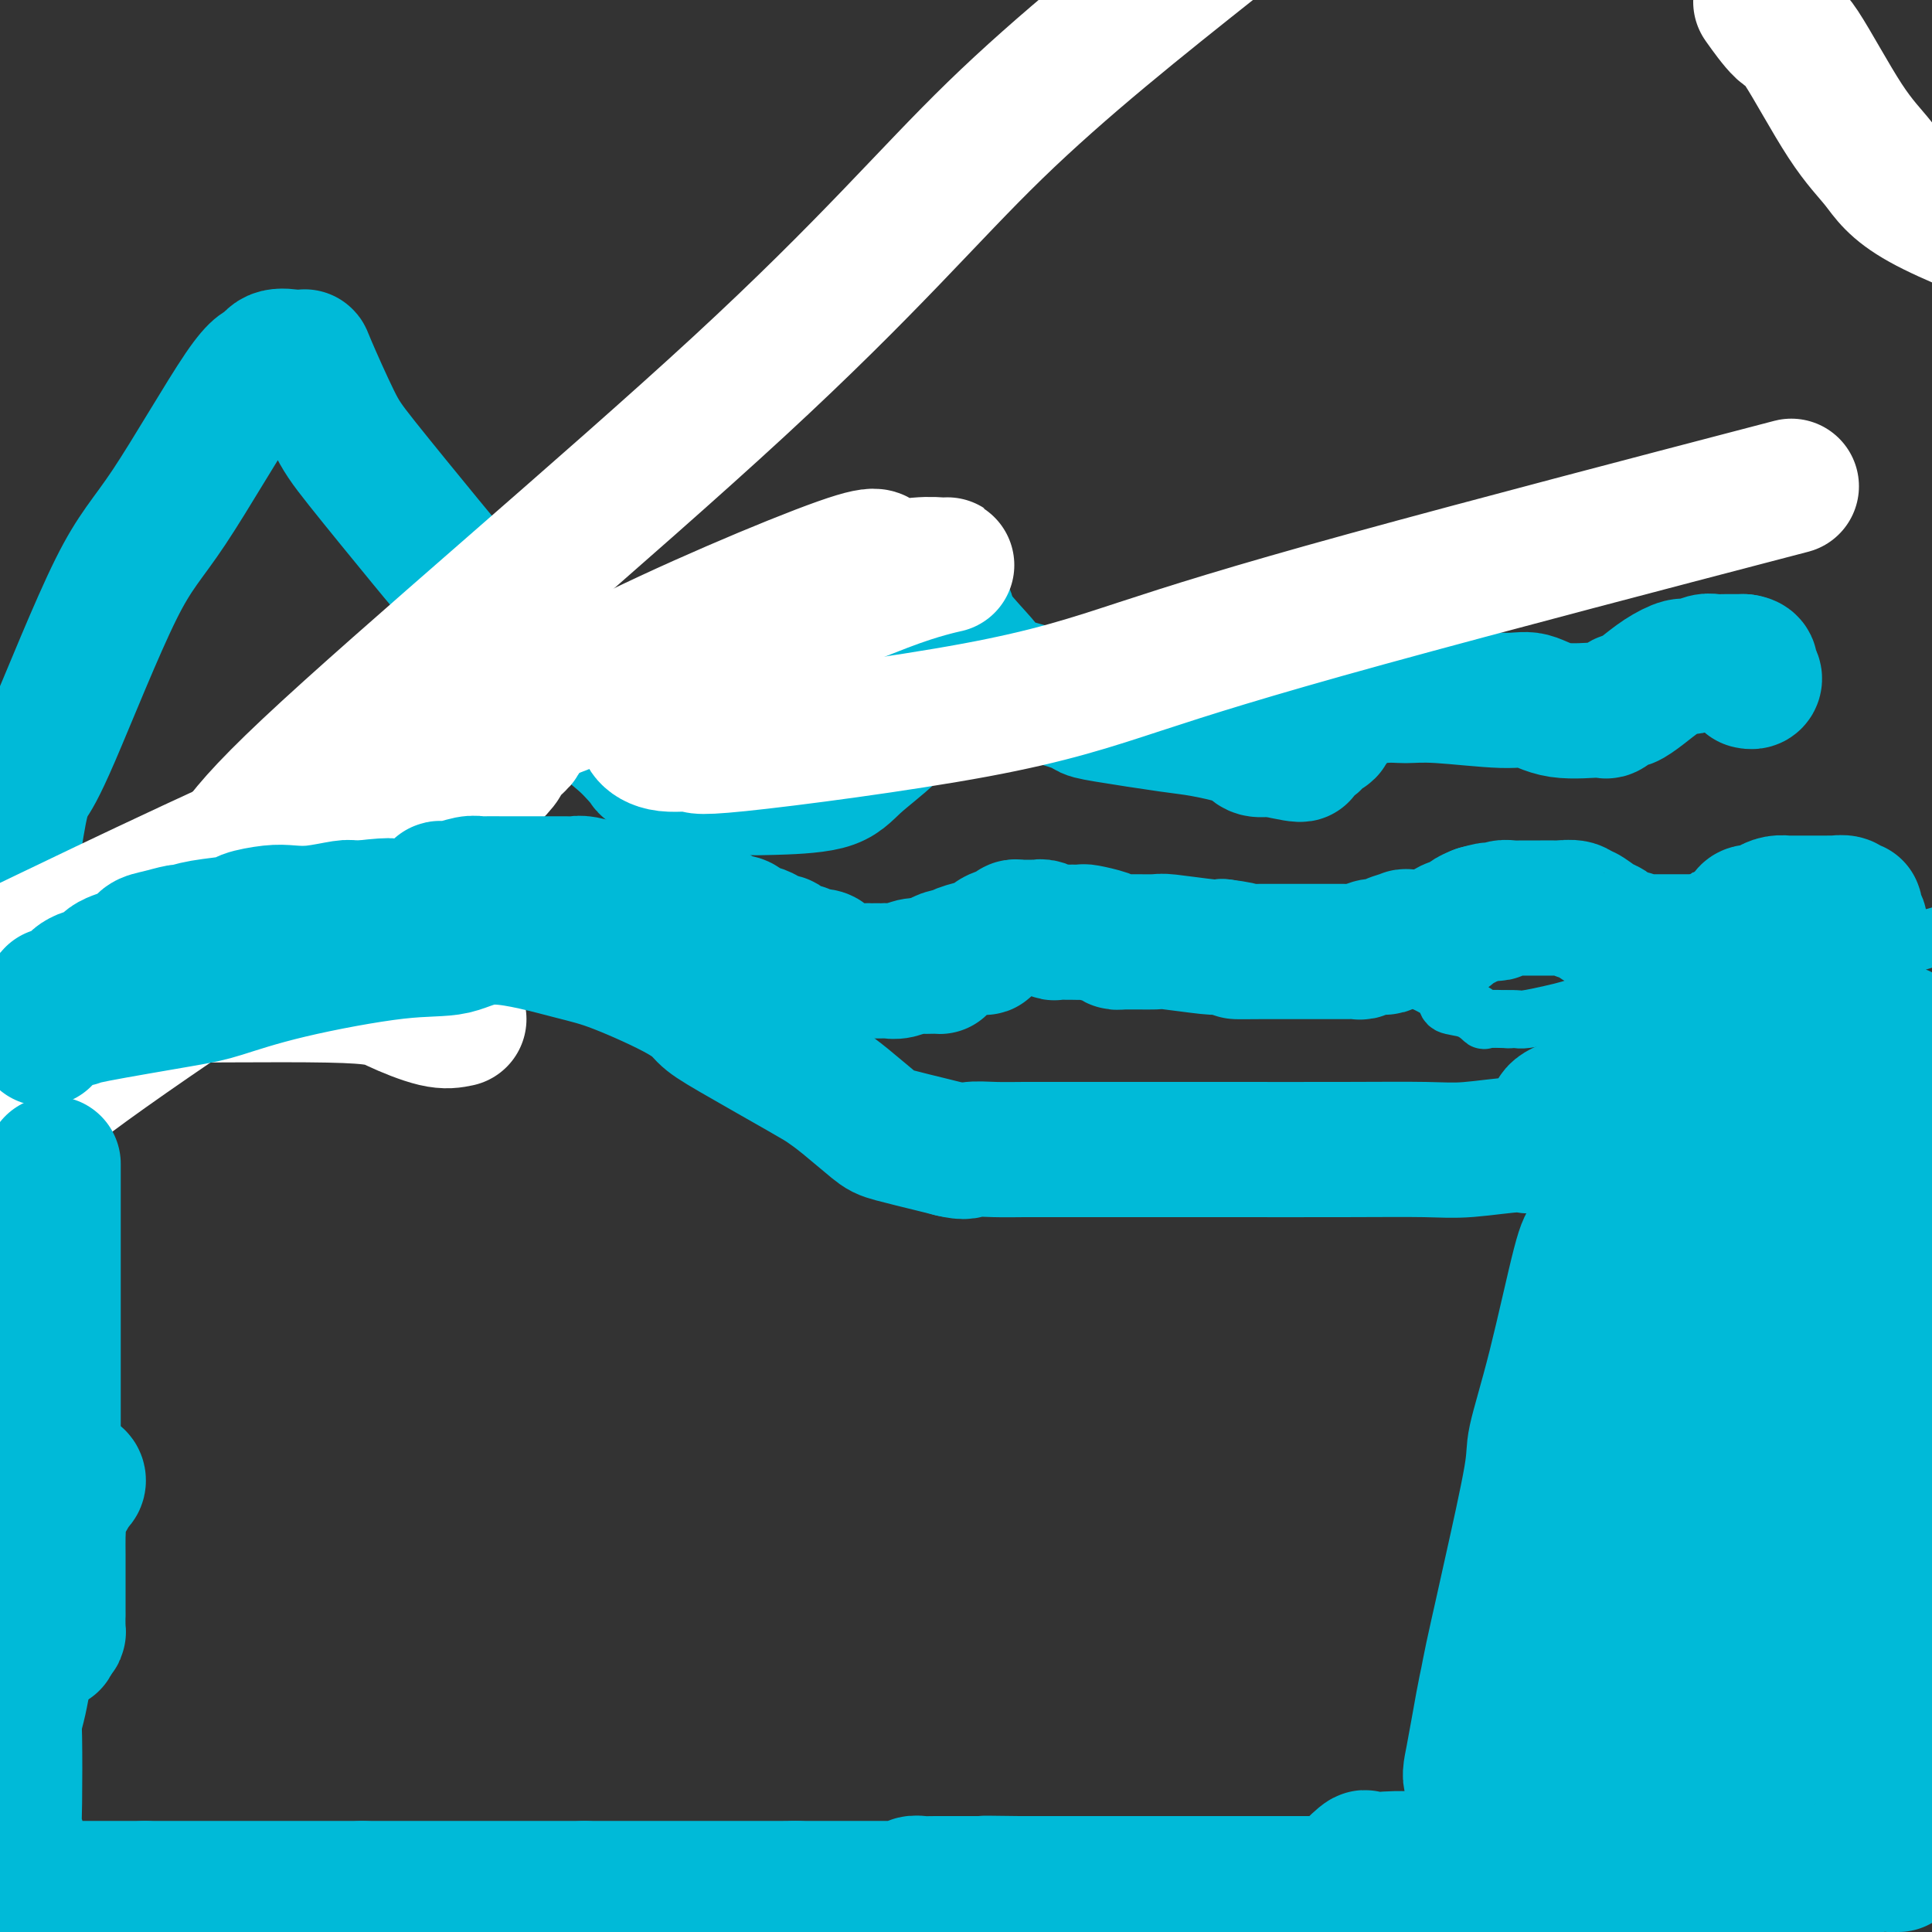
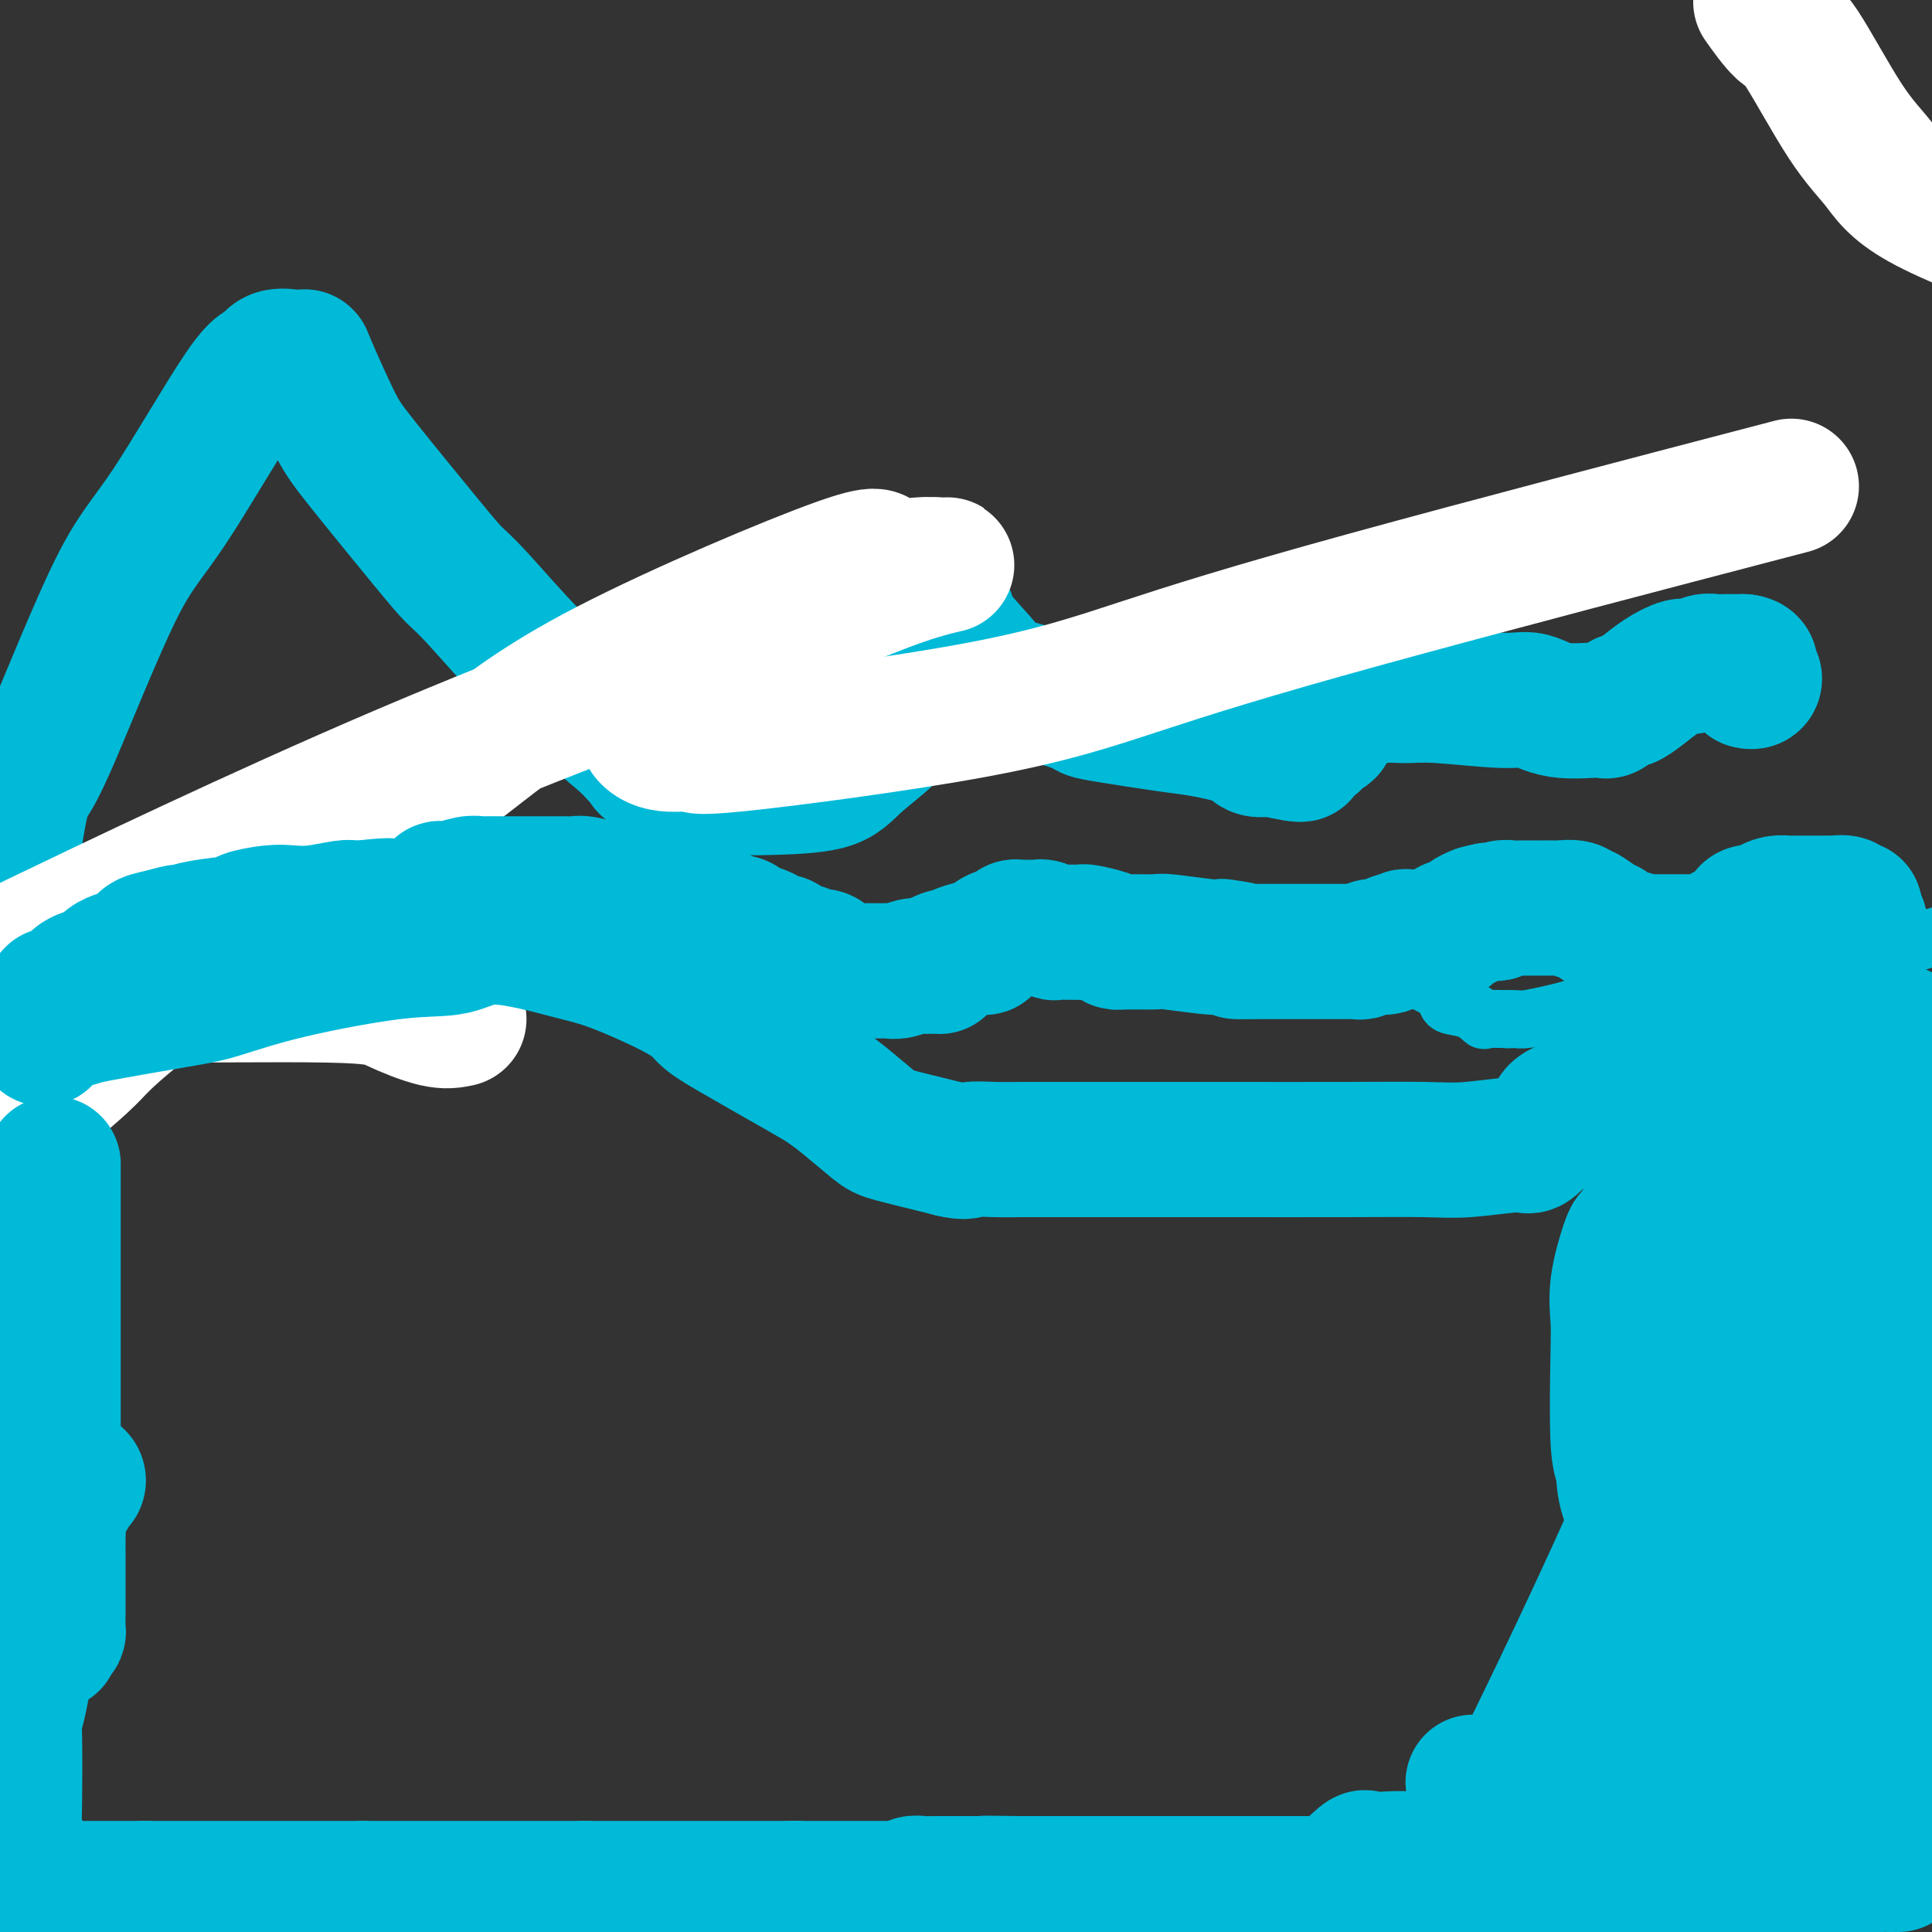
<svg xmlns="http://www.w3.org/2000/svg" viewBox="0 0 400 400" version="1.1">
  <rect x="0" y="0" width="400" height="400" fill="#333333" stroke="none" />
  <g fill="none" stroke="#00BAD8" stroke-width="12" stroke-linecap="round" stroke-linejoin="round">
-     <path d="M0,221c0.311,-0.444 0.622,-0.889 1,-1c0.378,-0.111 0.823,0.111 1,0c0.177,-0.111 0.085,-0.555 0,-1c-0.085,-0.445 -0.165,-0.891 0,-1c0.165,-0.109 0.573,0.117 1,0c0.427,-0.117 0.872,-0.579 1,-1c0.128,-0.421 -0.060,-0.802 0,-1c0.060,-0.198 0.369,-0.213 1,-1c0.631,-0.787 1.586,-2.347 2,-3c0.414,-0.653 0.288,-0.401 1,-1c0.712,-0.599 2.261,-2.049 3,-3c0.739,-0.951 0.668,-1.402 1,-2c0.332,-0.598 1.067,-1.344 2,-2c0.933,-0.656 2.065,-1.222 3,-2c0.935,-0.778 1.672,-1.767 2,-2c0.328,-0.233 0.245,0.292 1,0c0.755,-0.292 2.348,-1.399 3,-2c0.652,-0.601 0.364,-0.697 1,-1c0.636,-0.303 2.196,-0.814 4,-1c1.804,-0.186 3.854,-0.047 5,0c1.146,0.047 1.390,0.002 3,0c1.610,-0.002 4.587,0.038 6,0c1.413,-0.038 1.261,-0.154 2,0c0.739,0.154 2.370,0.577 4,1" />
    <path d="M48,197c4.798,0.425 6.793,0.987 8,1c1.207,0.013 1.627,-0.525 3,0c1.373,0.525 3.701,2.111 5,3c1.299,0.889 1.571,1.079 2,1c0.429,-0.079 1.014,-0.428 3,0c1.986,0.428 5.371,1.631 7,2c1.629,0.369 1.501,-0.098 2,0c0.499,0.098 1.625,0.759 3,1c1.375,0.241 2.998,0.062 5,0c2.002,-0.062 4.384,-0.009 6,0c1.616,0.009 2.465,-0.028 4,0c1.535,0.028 3.757,0.121 5,0c1.243,-0.121 1.507,-0.456 3,-1c1.493,-0.544 4.214,-1.296 6,-2c1.786,-0.704 2.638,-1.359 3,-2c0.362,-0.641 0.233,-1.268 1,-2c0.767,-0.732 2.429,-1.569 3,-2c0.571,-0.431 0.053,-0.455 0,-1c-0.053,-0.545 0.361,-1.610 1,-2c0.639,-0.390 1.502,-0.104 2,0c0.498,0.104 0.631,0.028 1,0c0.369,-0.028 0.975,-0.007 1,0c0.025,0.007 -0.530,0.001 0,0c0.530,-0.001 2.146,0.004 3,0c0.854,-0.004 0.946,-0.015 2,0c1.054,0.015 3.070,0.057 4,0c0.930,-0.057 0.775,-0.211 1,0c0.225,0.211 0.830,0.788 2,1c1.170,0.212 2.906,0.061 4,0c1.094,-0.061 1.547,-0.030 2,0" />
    <path d="M140,194c4.372,0.316 4.304,0.607 5,1c0.696,0.393 2.158,0.890 3,1c0.842,0.110 1.063,-0.167 2,0c0.937,0.167 2.590,0.777 4,1c1.410,0.223 2.576,0.060 3,0c0.424,-0.060 0.108,-0.016 1,0c0.892,0.016 2.994,0.004 4,0c1.006,-0.004 0.915,-0.001 1,0c0.085,0.001 0.345,0.000 1,0c0.655,-0.000 1.704,-0.000 2,0c0.296,0.000 -0.160,0.000 0,0c0.160,-0.000 0.936,-0.000 2,0c1.064,0.000 2.418,0.000 3,0c0.582,-0.000 0.393,-0.000 1,0c0.607,0.000 2.009,0.001 3,0c0.991,-0.001 1.572,-0.004 2,0c0.428,0.004 0.703,0.015 1,0c0.297,-0.015 0.616,-0.056 1,0c0.384,0.056 0.834,0.207 1,0c0.166,-0.207 0.047,-0.774 0,-1c-0.047,-0.226 -0.024,-0.113 0,0" />
    <path d="M180,196c0.354,-0.001 0.708,-0.001 1,0c0.292,0.001 0.524,0.004 1,0c0.476,-0.004 1.198,-0.016 2,0c0.802,0.016 1.686,0.061 4,0c2.314,-0.061 6.059,-0.226 8,0c1.941,0.226 2.079,0.845 3,1c0.921,0.155 2.626,-0.155 5,0c2.374,0.155 5.419,0.774 7,1c1.581,0.226 1.699,0.061 2,0c0.301,-0.061 0.783,-0.016 2,0c1.217,0.016 3.167,0.004 4,0c0.833,-0.004 0.547,-0.001 2,0c1.453,0.001 4.643,0.000 6,0c1.357,-0.000 0.879,0.001 1,0c0.121,-0.001 0.841,-0.004 2,0c1.159,0.004 2.759,0.016 4,0c1.241,-0.016 2.125,-0.061 3,0c0.875,0.061 1.743,0.226 3,0c1.257,-0.226 2.904,-0.844 4,-1c1.096,-0.156 1.641,0.150 2,0c0.359,-0.150 0.531,-0.757 2,-1c1.469,-0.243 4.234,-0.121 7,0" />
    <path d="M255,196c11.965,0.000 4.378,0.000 3,0c-1.378,-0.000 3.451,-0.001 6,0c2.549,0.001 2.816,0.004 3,0c0.184,-0.004 0.286,-0.015 2,0c1.714,0.015 5.041,0.056 7,0c1.959,-0.056 2.552,-0.209 3,0c0.448,0.209 0.753,0.779 1,1c0.247,0.221 0.438,0.092 1,0c0.562,-0.092 1.496,-0.149 2,0c0.504,0.149 0.577,0.502 1,1c0.423,0.498 1.197,1.140 3,2c1.803,0.860 4.634,1.937 7,3c2.366,1.063 4.266,2.113 5,3c0.734,0.887 0.303,1.611 1,2c0.697,0.389 2.524,0.444 4,1c1.476,0.556 2.602,1.613 3,2c0.398,0.387 0.069,0.104 1,0c0.931,-0.104 3.123,-0.030 4,0c0.877,0.030 0.438,0.015 0,0" />
    <path d="M312,211c0.337,0.006 0.674,0.013 1,0c0.326,-0.013 0.643,-0.045 1,0c0.357,0.045 0.756,0.167 2,0c1.244,-0.167 3.335,-0.623 5,-1c1.665,-0.377 2.905,-0.673 4,-1c1.095,-0.327 2.043,-0.683 5,-1c2.957,-0.317 7.921,-0.596 11,-1c3.079,-0.404 4.272,-0.934 5,-1c0.728,-0.066 0.993,0.333 3,0c2.007,-0.333 5.758,-1.398 8,-2c2.242,-0.602 2.975,-0.743 5,-1c2.025,-0.257 5.342,-0.632 7,-1c1.658,-0.368 1.656,-0.729 2,-1c0.344,-0.271 1.033,-0.450 3,-1c1.967,-0.550 5.213,-1.470 7,-2c1.787,-0.530 2.117,-0.670 3,-1c0.883,-0.330 2.319,-0.851 4,-1c1.681,-0.149 3.606,0.075 5,0c1.394,-0.075 2.255,-0.450 4,-1c1.745,-0.550 4.372,-1.275 7,-2" />
  </g>
  <g fill="none" stroke="#00BAD8" stroke-width="28" stroke-linecap="round" stroke-linejoin="round">
    <path d="M393,386c-0.332,-0.006 -0.665,-0.013 -1,0c-0.335,0.013 -0.673,0.044 -1,0c-0.327,-0.044 -0.642,-0.163 -2,0c-1.358,0.163 -3.759,0.607 -5,1c-1.241,0.393 -1.321,0.734 -2,1c-0.679,0.266 -1.957,0.457 -6,1c-4.043,0.543 -10.850,1.438 -14,2c-3.150,0.562 -2.644,0.792 -3,1c-0.356,0.208 -1.574,0.395 -4,1c-2.426,0.605 -6.059,1.627 -8,2c-1.941,0.373 -2.191,0.097 -3,0c-0.809,-0.097 -2.177,-0.015 -3,0c-0.823,0.015 -1.101,-0.037 -1,0c0.101,0.037 0.581,0.162 0,0c-0.581,-0.162 -2.223,-0.610 -3,-1c-0.777,-0.390 -0.688,-0.721 -1,-1c-0.312,-0.279 -1.024,-0.504 -3,-1c-1.976,-0.496 -5.217,-1.261 -7,-2c-1.783,-0.739 -2.110,-1.451 -3,-2c-0.890,-0.549 -2.345,-0.935 -4,-1c-1.655,-0.065 -3.510,0.193 -5,0c-1.490,-0.193 -2.616,-0.835 -4,-1c-1.384,-0.165 -3.026,0.148 -5,0c-1.974,-0.148 -4.278,-0.757 -6,-1c-1.722,-0.243 -2.861,-0.122 -4,0" />
    <path d="M295,385c-5.569,-0.325 -7.492,-0.136 -9,0c-1.508,0.136 -2.600,0.219 -3,0c-0.400,-0.219 -0.107,-0.739 -1,0c-0.893,0.739 -2.971,2.737 -4,4c-1.029,1.263 -1.008,1.789 -1,2c0.008,0.211 0.004,0.105 0,0" />
    <path d="M1,194c0.017,-1.190 0.034,-2.380 0,-4c-0.034,-1.620 -0.121,-3.670 0,-5c0.121,-1.330 0.448,-1.939 1,-5c0.552,-3.061 1.327,-8.572 2,-12c0.673,-3.428 1.244,-4.773 2,-6c0.756,-1.227 1.698,-2.337 5,-10c3.302,-7.663 8.966,-21.879 13,-30c4.034,-8.121 6.439,-10.148 11,-17c4.561,-6.852 11.279,-18.529 15,-24c3.721,-5.471 4.447,-4.736 5,-5c0.553,-0.264 0.935,-1.527 2,-2c1.065,-0.473 2.814,-0.157 4,0c1.186,0.157 1.808,0.155 2,0c0.192,-0.155 -0.045,-0.463 1,2c1.045,2.463 3.371,7.698 5,11c1.629,3.302 2.559,4.673 6,9c3.441,4.327 9.393,11.612 13,16c3.607,4.388 4.870,5.879 6,7c1.130,1.121 2.126,1.872 5,5c2.874,3.128 7.626,8.632 11,12c3.374,3.368 5.370,4.599 7,6c1.630,1.401 2.894,2.972 5,5c2.106,2.028 5.053,4.514 8,7" />
    <path d="M130,154c6.762,7.100 2.668,3.850 4,4c1.332,0.150 8.089,3.699 12,5c3.911,1.301 4.976,0.353 6,0c1.024,-0.353 2.007,-0.110 3,0c0.993,0.110 1.996,0.086 5,0c3.004,-0.086 8.010,-0.235 11,-1c2.990,-0.765 3.964,-2.146 6,-4c2.036,-1.854 5.132,-4.182 7,-6c1.868,-1.818 2.506,-3.125 3,-4c0.494,-0.875 0.843,-1.319 1,-3c0.157,-1.681 0.123,-4.601 0,-6c-0.123,-1.399 -0.335,-1.279 0,-3c0.335,-1.721 1.219,-5.285 2,-7c0.781,-1.715 1.461,-1.582 2,-2c0.539,-0.418 0.937,-1.388 1,-2c0.063,-0.612 -0.208,-0.866 0,-1c0.208,-0.134 0.895,-0.149 1,0c0.105,0.149 -0.373,0.463 0,1c0.373,0.537 1.597,1.297 2,2c0.403,0.703 -0.016,1.350 1,3c1.016,1.650 3.466,4.302 5,6c1.534,1.698 2.152,2.443 2,3c-0.152,0.557 -1.072,0.927 2,2c3.072,1.073 10.137,2.850 14,4c3.863,1.150 4.523,1.673 5,2c0.477,0.327 0.770,0.459 4,1c3.230,0.541 9.396,1.490 13,2c3.604,0.510 4.646,0.580 7,1c2.354,0.420 6.018,1.190 8,2c1.982,0.810 2.280,1.660 3,2c0.720,0.340 1.860,0.170 3,0" />
    <path d="M263,155c9.783,2.214 5.739,0.749 5,0c-0.739,-0.749 1.826,-0.783 3,-1c1.174,-0.217 0.956,-0.617 1,-1c0.044,-0.383 0.351,-0.748 1,-1c0.649,-0.252 1.642,-0.392 2,-1c0.358,-0.608 0.081,-1.683 0,-2c-0.081,-0.317 0.035,0.125 0,0c-0.035,-0.125 -0.219,-0.818 0,-1c0.219,-0.182 0.842,0.147 1,0c0.158,-0.147 -0.150,-0.770 0,-1c0.150,-0.230 0.757,-0.066 1,0c0.243,0.066 0.121,0.033 0,0" />
    <path d="M277,147c-0.026,-0.301 -0.052,-0.602 0,-1c0.052,-0.398 0.182,-0.892 0,-1c-0.182,-0.108 -0.678,0.172 1,0c1.678,-0.172 5.529,-0.794 8,-1c2.471,-0.206 3.563,0.005 5,0c1.437,-0.005 3.219,-0.226 7,0c3.781,0.226 9.560,0.900 13,1c3.440,0.100 4.540,-0.373 6,0c1.460,0.373 3.279,1.594 6,2c2.721,0.406 6.345,-0.001 8,0c1.655,0.001 1.341,0.412 2,0c0.659,-0.412 2.292,-1.645 3,-2c0.708,-0.355 0.492,0.169 1,0c0.508,-0.169 1.739,-1.030 3,-2c1.261,-0.970 2.550,-2.050 4,-3c1.450,-0.950 3.061,-1.771 4,-2c0.939,-0.229 1.206,0.135 2,0c0.794,-0.135 2.116,-0.768 3,-1c0.884,-0.232 1.330,-0.062 2,0c0.670,0.062 1.565,0.017 2,0c0.435,-0.017 0.410,-0.005 1,0c0.590,0.005 1.795,0.002 3,0" />
    <path d="M361,137c2.181,0.254 1.134,1.388 1,2c-0.134,0.612 0.644,0.700 1,1c0.356,0.300 0.288,0.812 0,1c-0.288,0.188 -0.797,0.054 -1,0c-0.203,-0.054 -0.102,-0.027 0,0" />
  </g>
  <g fill="none" stroke="#FFFFFF" stroke-width="28" stroke-linecap="round" stroke-linejoin="round">
    <path d="M95,211c-1.321,0.277 -2.641,0.555 -5,0c-2.359,-0.555 -5.756,-1.941 -8,-3c-2.244,-1.059 -3.333,-1.789 -14,-2c-10.667,-0.211 -30.910,0.097 -42,0c-11.090,-0.097 -13.026,-0.599 -20,0c-6.974,0.599 -18.987,2.300 -31,4" />
    <path d="M9,194c-6.329,3.046 -12.658,6.092 0,0c12.658,-6.092 44.303,-21.321 74,-34c29.697,-12.679 57.445,-22.809 74,-29c16.555,-6.191 21.918,-8.445 26,-10c4.082,-1.555 6.882,-2.412 9,-3c2.118,-0.588 3.554,-0.907 4,-1c0.446,-0.093 -0.096,0.039 -1,0c-0.904,-0.039 -2.169,-0.248 -5,0c-2.831,0.248 -7.228,0.953 -8,0c-0.772,-0.953 2.079,-3.562 -8,0c-10.079,3.562 -33.090,13.297 -48,21c-14.910,7.703 -21.720,13.374 -29,19c-7.280,5.626 -15.031,11.208 -28,21c-12.969,9.792 -31.155,23.795 -40,31c-8.845,7.205 -8.350,7.612 -12,11c-3.650,3.388 -11.444,9.758 -15,13c-3.556,3.242 -2.873,3.355 -3,4c-0.127,0.645 -1.063,1.823 -2,3" />
-     <path d="M-1,241c-0.191,0.230 -0.382,0.461 0,0c0.382,-0.461 1.338,-1.612 2,-3c0.662,-1.388 1.032,-3.012 3,-5c1.968,-1.988 5.535,-4.341 6,-5c0.465,-0.659 -2.173,0.376 5,-5c7.173,-5.376 24.157,-17.164 35,-24c10.843,-6.836 15.546,-8.721 24,-15c8.454,-6.279 20.660,-16.951 26,-22c5.340,-5.049 3.814,-4.473 4,-5c0.186,-0.527 2.082,-2.157 3,-3c0.918,-0.843 0.857,-0.901 0,-1c-0.857,-0.099 -2.510,-0.241 -4,0c-1.490,0.241 -2.818,0.863 -7,2c-4.182,1.137 -11.217,2.788 -14,4c-2.783,1.212 -1.313,1.983 -7,8c-5.687,6.017 -18.530,17.279 -25,23c-6.470,5.721 -6.567,5.902 -8,7c-1.433,1.098 -4.203,3.112 -6,5c-1.797,1.888 -2.622,3.651 -3,4c-0.378,0.349 -0.308,-0.715 -1,-1c-0.692,-0.285 -2.147,0.209 1,-4c3.147,-4.209 10.896,-13.119 13,-18c2.104,-4.881 -1.436,-5.731 18,-24c19.436,-18.269 61.848,-53.957 89,-79c27.152,-25.043 39.043,-39.441 53,-53c13.957,-13.559 29.978,-26.280 46,-39" />
    <path d="M365,1c-0.392,-0.551 -0.783,-1.101 0,0c0.783,1.101 2.742,3.854 4,5c1.258,1.146 1.815,0.686 4,4c2.185,3.314 5.998,10.404 9,15c3.002,4.596 5.193,6.699 7,9c1.807,2.301 3.231,4.800 9,8c5.769,3.200 15.885,7.100 26,11" />
    <path d="M362,103c7.695,-2.011 15.389,-4.023 0,0c-15.389,4.023 -53.862,14.079 -79,21c-25.138,6.921 -36.940,10.707 -47,14c-10.060,3.293 -18.377,6.092 -34,9c-15.623,2.908 -38.551,5.926 -49,7c-10.449,1.074 -8.419,0.204 -9,0c-0.581,-0.204 -3.774,0.257 -6,0c-2.226,-0.257 -3.486,-1.232 -4,-2c-0.514,-0.768 -0.282,-1.330 0,-2c0.282,-0.670 0.614,-1.450 1,-2c0.386,-0.550 0.824,-0.872 1,-1c0.176,-0.128 0.088,-0.064 0,0" />
  </g>
  <g fill="none" stroke="#00BAD8" stroke-width="28" stroke-linecap="round" stroke-linejoin="round">
    <path d="M11,209c0.001,-0.339 0.001,-0.677 0,-1c-0.001,-0.323 -0.004,-0.629 0,-1c0.004,-0.371 0.014,-0.806 0,-1c-0.014,-0.194 -0.052,-0.146 0,0c0.052,0.146 0.192,0.391 1,0c0.808,-0.391 2.282,-1.417 3,-2c0.718,-0.583 0.679,-0.722 1,-1c0.321,-0.278 1.002,-0.694 2,-1c0.998,-0.306 2.313,-0.501 3,-1c0.687,-0.499 0.745,-1.300 2,-2c1.255,-0.700 3.707,-1.297 5,-2c1.293,-0.703 1.426,-1.512 2,-2c0.574,-0.488 1.587,-0.656 3,-1c1.413,-0.344 3.226,-0.866 4,-1c0.774,-0.134 0.510,0.118 1,0c0.490,-0.118 1.733,-0.606 4,-1c2.267,-0.394 5.559,-0.693 7,-1c1.441,-0.307 1.030,-0.622 2,-1c0.970,-0.378 3.320,-0.819 5,-1c1.680,-0.181 2.691,-0.101 4,0c1.309,0.101 2.918,0.223 5,0c2.082,-0.223 4.637,-0.791 6,-1c1.363,-0.209 1.532,-0.060 2,0c0.468,0.060 1.234,0.030 2,0" />
    <path d="M75,188c7.793,-0.928 6.274,-0.248 6,0c-0.274,0.248 0.697,0.063 2,0c1.303,-0.063 2.938,-0.003 4,0c1.063,0.003 1.553,-0.051 2,0c0.447,0.051 0.851,0.206 1,0c0.149,-0.206 0.043,-0.773 0,-1c-0.043,-0.227 -0.021,-0.113 0,0" />
    <path d="M90,187c0.033,-0.301 0.065,-0.601 0,-1c-0.065,-0.399 -0.229,-0.895 0,-1c0.229,-0.105 0.850,0.182 1,0c0.150,-0.182 -0.170,-0.833 0,-1c0.170,-0.167 0.829,0.152 2,0c1.171,-0.152 2.853,-0.773 4,-1c1.147,-0.227 1.758,-0.061 2,0c0.242,0.061 0.116,0.016 1,0c0.884,-0.016 2.778,-0.004 4,0c1.222,0.004 1.773,0.001 3,0c1.227,-0.001 3.130,-0.000 4,0c0.870,0.000 0.706,-0.001 1,0c0.294,0.001 1.046,0.004 2,0c0.954,-0.004 2.112,-0.015 3,0c0.888,0.015 1.508,0.057 2,0c0.492,-0.057 0.856,-0.212 2,0c1.144,0.212 3.067,0.791 4,1c0.933,0.209 0.877,0.049 1,0c0.123,-0.049 0.425,0.012 1,0c0.575,-0.012 1.422,-0.096 2,0c0.578,0.096 0.886,0.372 2,1c1.114,0.628 3.032,1.608 4,2c0.968,0.392 0.984,0.196 1,0" />
    <path d="M136,187c6.393,0.630 2.877,0.207 2,0c-0.877,-0.207 0.885,-0.196 2,0c1.115,0.196 1.581,0.577 2,1c0.419,0.423 0.790,0.886 2,1c1.210,0.114 3.260,-0.123 4,0c0.740,0.123 0.172,0.607 1,1c0.828,0.393 3.052,0.697 4,1c0.948,0.303 0.620,0.607 1,1c0.380,0.393 1.468,0.875 2,1c0.532,0.125 0.507,-0.107 1,0c0.493,0.107 1.502,0.555 2,1c0.498,0.445 0.483,0.889 1,1c0.517,0.111 1.565,-0.110 2,0c0.435,0.110 0.256,0.550 1,1c0.744,0.450 2.410,0.908 3,1c0.590,0.092 0.105,-0.183 0,0c-0.105,0.183 0.171,0.823 1,1c0.829,0.177 2.211,-0.110 3,0c0.789,0.110 0.985,0.618 1,1c0.015,0.382 -0.151,0.638 1,1c1.151,0.362 3.618,0.829 5,1c1.382,0.171 1.680,0.046 2,0c0.320,-0.046 0.663,-0.013 1,0c0.337,0.013 0.670,0.004 1,0c0.330,-0.004 0.658,-0.005 1,0c0.342,0.005 0.697,0.015 1,0c0.303,-0.015 0.554,-0.057 1,0c0.446,0.057 1.089,0.211 2,0c0.911,-0.211 2.091,-0.788 3,-1c0.909,-0.212 1.545,-0.061 2,0c0.455,0.061 0.727,0.030 1,0" />
    <path d="M192,200c3.576,0.044 2.517,0.153 2,0c-0.517,-0.153 -0.492,-0.567 0,-1c0.492,-0.433 1.451,-0.885 2,-1c0.549,-0.115 0.688,0.106 1,0c0.312,-0.106 0.798,-0.539 2,-1c1.202,-0.461 3.120,-0.950 4,-1c0.880,-0.050 0.722,0.341 1,0c0.278,-0.341 0.992,-1.412 2,-2c1.008,-0.588 2.312,-0.694 3,-1c0.688,-0.306 0.762,-0.814 1,-1c0.238,-0.186 0.642,-0.050 1,0c0.358,0.050 0.670,0.014 1,0c0.330,-0.014 0.679,-0.005 1,0c0.321,0.005 0.615,0.005 1,0c0.385,-0.005 0.862,-0.015 1,0c0.138,0.015 -0.061,0.057 0,0c0.061,-0.057 0.382,-0.211 1,0c0.618,0.211 1.532,0.789 2,1c0.468,0.211 0.490,0.056 1,0c0.510,-0.056 1.509,-0.012 2,0c0.491,0.012 0.475,-0.007 1,0c0.525,0.007 1.593,0.040 2,0c0.407,-0.040 0.155,-0.154 1,0c0.845,0.154 2.787,0.576 4,1c1.213,0.424 1.697,0.849 2,1c0.303,0.151 0.424,0.027 2,0c1.576,-0.027 4.608,0.044 6,0c1.392,-0.044 1.144,-0.204 3,0c1.856,0.204 5.816,0.773 8,1c2.184,0.227 2.592,0.114 3,0" />
    <path d="M253,196c6.745,0.845 3.107,0.959 3,1c-0.107,0.041 3.318,0.011 5,0c1.682,-0.011 1.620,-0.003 2,0c0.380,0.003 1.201,0.001 2,0c0.799,-0.001 1.575,-0.000 2,0c0.425,0.000 0.499,0.000 1,0c0.501,-0.000 1.429,-0.000 2,0c0.571,0.000 0.787,0.000 1,0c0.213,-0.000 0.425,-0.000 1,0c0.575,0.000 1.515,0.000 2,0c0.485,-0.000 0.515,-0.000 1,0c0.485,0.000 1.424,0.001 2,0c0.576,-0.001 0.787,-0.004 1,0c0.213,0.004 0.428,0.015 1,0c0.572,-0.015 1.502,-0.056 2,0c0.498,0.056 0.565,0.208 1,0c0.435,-0.208 1.239,-0.778 2,-1c0.761,-0.222 1.479,-0.098 2,0c0.521,0.098 0.844,0.170 1,0c0.156,-0.170 0.146,-0.582 1,-1c0.854,-0.418 2.571,-0.843 3,-1c0.429,-0.157 -0.430,-0.046 0,0c0.430,0.046 2.148,0.027 3,0c0.852,-0.027 0.838,-0.063 1,0c0.162,0.063 0.499,0.224 1,0c0.501,-0.224 1.166,-0.834 2,-1c0.834,-0.166 1.837,0.110 2,0c0.163,-0.110 -0.513,-0.607 0,-1c0.513,-0.393 2.215,-0.683 3,-1c0.785,-0.317 0.653,-0.662 1,-1c0.347,-0.338 1.174,-0.669 2,-1" />
    <path d="M306,189c4.333,-1.239 2.666,-0.336 2,0c-0.666,0.336 -0.329,0.104 0,0c0.329,-0.104 0.652,-0.080 1,0c0.348,0.080 0.722,0.218 1,0c0.278,-0.218 0.459,-0.790 1,-1c0.541,-0.210 1.441,-0.056 2,0c0.559,0.056 0.778,0.015 1,0c0.222,-0.015 0.449,-0.004 1,0c0.551,0.004 1.427,0.001 2,0c0.573,-0.001 0.843,-0.002 1,0c0.157,0.002 0.199,0.005 1,0c0.801,-0.005 2.359,-0.017 3,0c0.641,0.017 0.363,0.064 1,0c0.637,-0.064 2.188,-0.238 3,0c0.812,0.238 0.885,0.890 1,1c0.115,0.110 0.273,-0.320 1,0c0.727,0.320 2.024,1.391 3,2c0.976,0.609 1.632,0.755 2,1c0.368,0.245 0.447,0.587 1,1c0.553,0.413 1.579,0.895 2,1c0.421,0.105 0.236,-0.168 1,0c0.764,0.168 2.476,0.777 3,1c0.524,0.223 -0.141,0.060 0,0c0.141,-0.060 1.088,-0.016 2,0c0.912,0.016 1.789,0.004 2,0c0.211,-0.004 -0.243,-0.001 0,0c0.243,0.001 1.184,0.000 2,0c0.816,-0.000 1.507,-0.000 2,0c0.493,0.000 0.786,0.000 1,0c0.214,-0.000 0.347,-0.000 1,0c0.653,0.000 1.827,0.000 3,0" />
    <path d="M353,195c1.844,0.042 -0.046,0.147 0,0c0.046,-0.147 2.027,-0.545 3,-1c0.973,-0.455 0.937,-0.967 1,-1c0.063,-0.033 0.224,0.412 1,0c0.776,-0.412 2.168,-1.682 3,-2c0.832,-0.318 1.104,0.318 1,0c-0.104,-0.318 -0.585,-1.588 0,-2c0.585,-0.412 2.236,0.033 3,0c0.764,-0.033 0.642,-0.545 1,-1c0.358,-0.455 1.195,-0.854 2,-1c0.805,-0.146 1.576,-0.039 2,0c0.424,0.039 0.499,0.010 1,0c0.501,-0.010 1.428,-0.003 2,0c0.572,0.003 0.788,0.001 1,0c0.212,-0.001 0.419,0.000 1,0c0.581,-0.000 1.536,-0.001 2,0c0.464,0.001 0.439,0.004 1,0c0.561,-0.004 1.710,-0.016 2,0c0.290,0.016 -0.277,0.059 0,0c0.277,-0.059 1.399,-0.219 2,0c0.601,0.219 0.683,0.819 1,1c0.317,0.181 0.871,-0.055 1,0c0.129,0.055 -0.168,0.403 0,1c0.168,0.597 0.800,1.444 1,2c0.200,0.556 -0.033,0.822 0,2c0.033,1.178 0.331,3.268 0,5c-0.331,1.732 -1.290,3.105 -2,4c-0.710,0.895 -1.170,1.312 -2,4c-0.830,2.688 -2.031,7.647 -3,11c-0.969,3.353 -1.705,5.101 -2,7c-0.295,1.899 -0.147,3.950 0,6" />
-     <path d="M376,230c-1.217,8.201 0.240,9.202 1,10c0.760,0.798 0.822,1.391 1,2c0.178,0.609 0.472,1.234 1,2c0.528,0.766 1.291,1.672 2,2c0.709,0.328 1.363,0.078 2,0c0.637,-0.078 1.258,0.018 2,0c0.742,-0.018 1.607,-0.148 2,0c0.393,0.148 0.315,0.576 1,1c0.685,0.424 2.132,0.844 3,1c0.868,0.156 1.158,0.047 2,0c0.842,-0.047 2.236,-0.033 3,0c0.764,0.033 0.898,0.086 1,0c0.102,-0.086 0.172,-0.310 1,0c0.828,0.310 2.414,1.155 4,2" />
    <path d="M398,255c0.437,0.000 0.875,0.001 0,0c-0.875,-0.001 -3.061,-0.003 -4,0c-0.939,0.003 -0.630,0.010 -1,-1c-0.370,-1.010 -1.420,-3.039 -2,-4c-0.580,-0.961 -0.691,-0.854 -1,-1c-0.309,-0.146 -0.815,-0.545 -1,-2c-0.185,-1.455 -0.048,-3.967 0,-5c0.048,-1.033 0.006,-0.589 0,-2c-0.006,-1.411 0.022,-4.679 0,-7c-0.022,-2.321 -0.094,-3.697 0,-5c0.094,-1.303 0.355,-2.534 1,-4c0.645,-1.466 1.675,-3.166 2,-4c0.325,-0.834 -0.057,-0.802 0,-1c0.057,-0.198 0.551,-0.627 1,-1c0.449,-0.373 0.853,-0.692 1,-1c0.147,-0.308 0.036,-0.605 0,-1c-0.036,-0.395 0.001,-0.887 0,-1c-0.001,-0.113 -0.042,0.153 0,0c0.042,-0.153 0.165,-0.727 0,-1c-0.165,-0.273 -0.620,-0.246 -1,0c-0.380,0.246 -0.686,0.712 -1,1c-0.314,0.288 -0.637,0.398 -1,1c-0.363,0.602 -0.767,1.698 -1,2c-0.233,0.302 -0.293,-0.188 -1,1c-0.707,1.188 -2.059,4.054 -3,6c-0.941,1.946 -1.470,2.973 -2,4" />
    <path d="M384,229c-1.783,2.839 -1.242,2.438 -2,4c-0.758,1.562 -2.817,5.088 -4,7c-1.183,1.912 -1.491,2.210 -2,4c-0.509,1.790 -1.221,5.072 -2,8c-0.779,2.928 -1.626,5.503 -2,7c-0.374,1.497 -0.276,1.915 -3,9c-2.724,7.085 -8.271,20.836 -11,28c-2.729,7.164 -2.640,7.742 -3,10c-0.360,2.258 -1.170,6.196 -3,10c-1.830,3.804 -4.680,7.472 -6,9c-1.320,1.528 -1.110,0.914 -1,1c0.110,0.086 0.122,0.871 -1,0c-1.122,-0.871 -3.376,-3.400 -4,-5c-0.624,-1.600 0.383,-2.272 0,-4c-0.383,-1.728 -2.155,-4.511 -3,-7c-0.845,-2.489 -0.764,-4.682 -1,-6c-0.236,-1.318 -0.788,-1.761 -1,-6c-0.212,-4.239 -0.082,-12.274 0,-17c0.082,-4.726 0.116,-6.144 0,-8c-0.116,-1.856 -0.382,-4.150 0,-7c0.382,-2.850 1.410,-6.255 2,-8c0.590,-1.745 0.740,-1.830 1,-2c0.260,-0.170 0.630,-0.426 1,-1c0.370,-0.574 0.741,-1.465 1,-2c0.259,-0.535 0.407,-0.713 1,-1c0.593,-0.287 1.631,-0.682 2,-1c0.369,-0.318 0.068,-0.560 0,1c-0.068,1.560 0.097,4.920 0,7c-0.097,2.080 -0.456,2.880 -1,6c-0.544,3.120 -1.272,8.560 -2,14" />
    <path d="M340,279c-0.094,4.925 0.171,3.737 0,4c-0.171,0.263 -0.779,1.976 -1,3c-0.221,1.024 -0.055,1.360 0,0c0.055,-1.360 0.001,-4.414 1,-9c0.999,-4.586 3.053,-10.703 4,-14c0.947,-3.297 0.787,-3.774 1,-4c0.213,-0.226 0.800,-0.201 1,-1c0.200,-0.799 0.015,-2.421 0,-3c-0.015,-0.579 0.141,-0.114 0,0c-0.141,0.114 -0.581,-0.124 -1,0c-0.419,0.124 -0.819,0.610 -1,1c-0.181,0.390 -0.143,0.685 0,1c0.143,0.315 0.392,0.649 0,1c-0.392,0.351 -1.426,0.719 -2,1c-0.574,0.281 -0.690,0.474 -1,1c-0.310,0.526 -0.815,1.384 -1,2c-0.185,0.616 -0.050,0.991 0,1c0.050,0.009 0.013,-0.349 0,0c-0.013,0.349 -0.004,1.406 0,2c0.004,0.594 0.001,0.726 0,1c-0.001,0.274 -0.000,0.689 0,1c0.000,0.311 0.000,0.516 0,1c-0.000,0.484 -0.000,1.246 0,2c0.000,0.754 0.000,1.501 0,2c-0.000,0.499 -0.000,0.749 0,1" />
    <path d="M340,273c0.000,1.476 0.000,-0.333 0,-1c0.000,-0.667 0.000,-0.190 0,0c0.000,0.190 0.000,0.095 0,0" />
    <path d="M9,215c0.028,-0.227 0.055,-0.453 0,-1c-0.055,-0.547 -0.193,-1.414 0,-2c0.193,-0.586 0.717,-0.890 1,-1c0.283,-0.110 0.326,-0.025 1,0c0.674,0.025 1.980,-0.008 3,0c1.020,0.008 1.753,0.058 2,0c0.247,-0.058 0.008,-0.223 4,-1c3.992,-0.777 12.215,-2.167 17,-3c4.785,-0.833 6.132,-1.109 9,-2c2.868,-0.891 7.255,-2.397 14,-4c6.745,-1.603 15.846,-3.303 22,-4c6.154,-0.697 9.360,-0.392 12,-1c2.640,-0.608 4.712,-2.129 9,-2c4.288,0.129 10.791,1.909 15,3c4.209,1.091 6.125,1.493 10,3c3.875,1.507 9.709,4.119 13,6c3.291,1.881 4.040,3.033 5,4c0.960,0.967 2.130,1.751 6,4c3.870,2.249 10.439,5.964 14,8c3.561,2.036 4.116,2.395 5,3c0.884,0.605 2.099,1.458 4,3c1.901,1.542 4.489,3.774 6,5c1.511,1.226 1.945,1.445 4,2c2.055,0.555 5.730,1.444 8,2c2.270,0.556 3.135,0.778 4,1" />
    <path d="M197,238c3.154,0.774 3.040,0.207 4,0c0.960,-0.207 2.995,-0.056 5,0c2.005,0.056 3.979,0.015 6,0c2.021,-0.015 4.088,-0.004 7,0c2.912,0.004 6.668,0.001 9,0c2.332,-0.001 3.239,-0.000 5,0c1.761,0.000 4.377,-0.000 8,0c3.623,0.000 8.252,0.001 10,0c1.748,-0.001 0.616,-0.005 5,0c4.384,0.005 14.286,0.018 22,0c7.714,-0.018 13.240,-0.068 17,0c3.760,0.068 5.754,0.253 9,0c3.246,-0.253 7.746,-0.943 10,-1c2.254,-0.057 2.264,0.521 3,0c0.736,-0.521 2.198,-2.140 3,-3c0.802,-0.860 0.943,-0.960 1,-1c0.057,-0.040 0.028,-0.020 0,0" />
    <path d="M321,233c0.440,-0.355 0.880,-0.710 1,-1c0.120,-0.290 -0.080,-0.517 0,-1c0.080,-0.483 0.438,-1.224 3,-2c2.562,-0.776 7.326,-1.588 10,-2c2.674,-0.412 3.258,-0.425 9,-1c5.742,-0.575 16.642,-1.711 23,-2c6.358,-0.289 8.173,0.268 11,0c2.827,-0.268 6.665,-1.362 11,-2c4.335,-0.638 9.168,-0.819 14,-1" />
    <path d="M392,233c0.502,0.016 1.003,0.031 0,0c-1.003,-0.031 -3.511,-0.110 -6,2c-2.489,2.110 -4.960,6.408 -7,10c-2.040,3.592 -3.651,6.478 -5,9c-1.349,2.522 -2.438,4.679 -6,10c-3.562,5.321 -9.598,13.807 -13,19c-3.402,5.193 -4.169,7.093 -5,9c-0.831,1.907 -1.725,3.820 -3,7c-1.275,3.180 -2.930,7.627 -4,10c-1.070,2.373 -1.556,2.670 -2,3c-0.444,0.330 -0.845,0.691 -1,0c-0.155,-0.691 -0.064,-2.435 0,-4c0.064,-1.565 0.102,-2.951 0,-7c-0.102,-4.049 -0.343,-10.759 0,-16c0.343,-5.241 1.272,-9.011 2,-11c0.728,-1.989 1.257,-2.196 3,-8c1.743,-5.804 4.702,-17.207 7,-25c2.298,-7.793 3.937,-11.978 6,-17c2.063,-5.022 4.550,-10.881 6,-13c1.450,-2.119 1.864,-0.498 2,0c0.136,0.498 -0.005,-0.127 0,2c0.005,2.127 0.156,7.008 0,11c-0.156,3.992 -0.621,7.097 -1,9c-0.379,1.903 -0.674,2.604 -4,13c-3.326,10.396 -9.683,30.486 -13,42c-3.317,11.514 -3.593,14.452 -9,27c-5.407,12.548 -15.946,34.705 -21,45c-5.054,10.295 -4.623,8.729 -5,9c-0.377,0.271 -1.563,2.381 -3,3c-1.437,0.619 -3.125,-0.252 -4,-1c-0.875,-0.748 -0.938,-1.374 -1,-2" />
-     <path d="M305,369c-0.881,-0.998 -0.583,-1.992 0,-5c0.583,-3.008 1.452,-8.030 2,-11c0.548,-2.970 0.774,-3.888 1,-5c0.226,-1.112 0.450,-2.419 1,-5c0.550,-2.581 1.426,-6.437 2,-9c0.574,-2.563 0.847,-3.832 2,-9c1.153,-5.168 3.187,-14.234 4,-19c0.813,-4.766 0.404,-5.230 1,-8c0.596,-2.770 2.198,-7.846 4,-15c1.802,-7.154 3.805,-16.388 5,-21c1.195,-4.612 1.582,-4.603 2,-5c0.418,-0.397 0.867,-1.201 1,-1c0.133,0.201 -0.052,1.405 0,2c0.052,0.595 0.339,0.581 0,3c-0.339,2.419 -1.305,7.273 -2,11c-0.695,3.727 -1.118,6.329 -2,9c-0.882,2.671 -2.223,5.411 -3,11c-0.777,5.589 -0.991,14.028 -1,19c-0.009,4.972 0.186,6.478 0,9c-0.186,2.522 -0.755,6.062 -1,9c-0.245,2.938 -0.167,5.275 0,6c0.167,0.725 0.423,-0.163 1,-1c0.577,-0.837 1.475,-1.622 3,-3c1.525,-1.378 3.678,-3.347 4,-4c0.322,-0.653 -1.187,0.011 4,-5c5.187,-5.011 17.071,-15.697 24,-22c6.929,-6.303 8.904,-8.222 11,-11c2.096,-2.778 4.314,-6.415 8,-10c3.686,-3.585 8.838,-7.119 11,-9c2.162,-1.881 1.332,-2.109 1,-1c-0.332,1.109 -0.166,3.554 0,6" />
    <path d="M388,275c-0.638,3.755 -2.733,10.642 -4,15c-1.267,4.358 -1.706,6.188 -2,8c-0.294,1.812 -0.443,3.608 -2,9c-1.557,5.392 -4.522,14.381 -6,20c-1.478,5.619 -1.468,7.869 -2,11c-0.532,3.131 -1.608,7.145 -3,12c-1.392,4.855 -3.102,10.553 -4,13c-0.898,2.447 -0.983,1.644 -1,1c-0.017,-0.644 0.033,-1.129 0,-2c-0.033,-0.871 -0.149,-2.127 0,-4c0.149,-1.873 0.565,-4.363 1,-7c0.435,-2.637 0.891,-5.422 2,-8c1.109,-2.578 2.871,-4.950 4,-9c1.129,-4.050 1.626,-9.779 4,-20c2.374,-10.221 6.625,-24.933 9,-34c2.375,-9.067 2.874,-12.487 4,-17c1.126,-4.513 2.880,-10.118 4,-15c1.120,-4.882 1.607,-9.040 2,-10c0.393,-0.960 0.694,1.278 1,3c0.306,1.722 0.618,2.928 1,4c0.382,1.072 0.835,2.010 1,3c0.165,0.990 0.044,2.030 0,5c-0.044,2.970 -0.011,7.868 0,11c0.011,3.132 -0.001,4.497 0,6c0.001,1.503 0.015,3.143 0,6c-0.015,2.857 -0.058,6.931 0,9c0.058,2.069 0.217,2.132 0,5c-0.217,2.868 -0.811,8.542 -1,12c-0.189,3.458 0.026,4.700 0,6c-0.026,1.300 -0.293,2.657 -1,8c-0.707,5.343 -1.853,14.671 -3,24" />
    <path d="M392,340c-1.058,9.093 -1.201,6.824 -2,11c-0.799,4.176 -2.252,14.796 -3,20c-0.748,5.204 -0.790,4.992 -1,6c-0.210,1.008 -0.589,3.237 -1,4c-0.411,0.763 -0.853,0.062 -1,0c-0.147,-0.062 0.002,0.516 0,1c-0.002,0.484 -0.154,0.876 0,1c0.154,0.124 0.615,-0.018 1,0c0.385,0.018 0.695,0.197 1,0c0.305,-0.197 0.607,-0.771 1,-1c0.393,-0.229 0.879,-0.114 1,0c0.121,0.114 -0.122,0.226 0,0c0.122,-0.226 0.609,-0.790 1,-1c0.391,-0.210 0.687,-0.065 1,0c0.313,0.065 0.644,0.050 1,0c0.356,-0.050 0.736,-0.134 1,0c0.264,0.134 0.412,0.485 0,1c-0.412,0.515 -1.384,1.195 -2,2c-0.616,0.805 -0.876,1.736 -2,2c-1.124,0.264 -3.113,-0.139 -4,0c-0.887,0.139 -0.671,0.821 -4,2c-3.329,1.179 -10.204,2.856 -14,4c-3.796,1.144 -4.513,1.755 -7,3c-2.487,1.245 -6.743,3.122 -11,5" />
    <path d="M309,393c-0.291,0.244 -0.582,0.488 0,0c0.582,-0.488 2.036,-1.708 3,-3c0.964,-1.292 1.439,-2.656 3,-4c1.561,-1.344 4.207,-2.668 7,-4c2.793,-1.332 5.733,-2.672 9,-4c3.267,-1.328 6.863,-2.644 12,-5c5.137,-2.356 11.817,-5.752 16,-8c4.183,-2.248 5.870,-3.348 8,-4c2.130,-0.652 4.702,-0.857 7,-2c2.298,-1.143 4.322,-3.223 5,-4c0.678,-0.777 0.011,-0.249 0,-1c-0.011,-0.751 0.635,-2.780 0,-4c-0.635,-1.220 -2.551,-1.631 -3,-2c-0.449,-0.369 0.570,-0.698 -1,-1c-1.570,-0.302 -5.730,-0.579 -8,0c-2.270,0.579 -2.650,2.012 -3,3c-0.350,0.988 -0.671,1.529 -3,4c-2.329,2.471 -6.668,6.872 -9,9c-2.332,2.128 -2.658,1.985 -4,5c-1.342,3.015 -3.700,9.190 -5,13c-1.300,3.810 -1.542,5.257 -2,7c-0.458,1.743 -1.131,3.784 -2,8c-0.869,4.216 -1.935,10.608 -3,17" />
    <path d="M357,350c-0.657,1.933 -1.315,3.865 0,0c1.315,-3.865 4.602,-13.528 7,-19c2.398,-5.472 3.905,-6.754 5,-9c1.095,-2.246 1.776,-5.454 2,-6c0.224,-0.546 -0.010,1.572 0,3c0.010,1.428 0.265,2.166 0,3c-0.265,0.834 -1.049,1.764 -2,4c-0.951,2.236 -2.069,5.777 -3,8c-0.931,2.223 -1.675,3.128 -2,4c-0.325,0.872 -0.230,1.710 -2,4c-1.770,2.290 -5.405,6.030 -7,8c-1.595,1.970 -1.150,2.169 -2,3c-0.850,0.831 -2.996,2.292 -4,3c-1.004,0.708 -0.866,0.662 -1,1c-0.134,0.338 -0.540,1.061 -2,2c-1.460,0.939 -3.972,2.094 -5,3c-1.028,0.906 -0.570,1.562 -1,2c-0.430,0.438 -1.746,0.659 -3,2c-1.254,1.341 -2.445,3.801 -3,5c-0.555,1.199 -0.474,1.137 -1,1c-0.526,-0.137 -1.658,-0.347 -2,-1c-0.342,-0.653 0.107,-1.748 0,-3c-0.107,-1.252 -0.768,-2.662 0,-7c0.768,-4.338 2.966,-11.603 4,-16c1.034,-4.397 0.905,-5.925 1,-8c0.095,-2.075 0.415,-4.697 1,-8c0.585,-3.303 1.436,-7.288 2,-9c0.564,-1.712 0.842,-1.149 1,0c0.158,1.149 0.196,2.886 0,4c-0.196,1.114 -0.628,1.604 -1,3c-0.372,1.396 -0.686,3.698 -1,6" />
    <path d="M338,333c-0.669,4.755 -1.843,10.141 -3,14c-1.157,3.859 -2.297,6.191 -3,8c-0.703,1.809 -0.970,3.094 -1,5c-0.030,1.906 0.176,4.433 0,6c-0.176,1.567 -0.735,2.175 -1,3c-0.265,0.825 -0.235,1.867 -1,3c-0.765,1.133 -2.323,2.358 -3,3c-0.677,0.642 -0.472,0.702 -1,2c-0.528,1.298 -1.790,3.835 -3,5c-1.210,1.165 -2.369,0.959 -3,1c-0.631,0.041 -0.733,0.329 -1,1c-0.267,0.671 -0.699,1.724 -1,2c-0.301,0.276 -0.472,-0.225 -1,0c-0.528,0.225 -1.413,1.176 -2,2c-0.587,0.824 -0.874,1.520 -1,2c-0.126,0.480 -0.089,0.745 0,1c0.089,0.255 0.231,0.501 0,1c-0.231,0.499 -0.835,1.253 -1,2c-0.165,0.747 0.111,1.489 0,2c-0.111,0.511 -0.607,0.791 -1,1c-0.393,0.209 -0.684,0.345 -1,1c-0.316,0.655 -0.658,1.827 -1,3" />
    <path d="M304,399c-0.000,0.061 -0.000,0.122 0,0c0.000,-0.122 0.000,-0.428 0,-1c-0.000,-0.572 -0.000,-1.410 0,-2c0.000,-0.590 0.001,-0.932 0,-1c-0.001,-0.068 -0.004,0.140 0,0c0.004,-0.140 0.013,-0.626 0,-1c-0.013,-0.374 -0.050,-0.636 0,-1c0.050,-0.364 0.186,-0.830 0,-1c-0.186,-0.170 -0.694,-0.046 -1,0c-0.306,0.046 -0.411,0.012 -1,0c-0.589,-0.012 -1.664,-0.003 -2,0c-0.336,0.003 0.065,0.001 0,0c-0.065,-0.001 -0.596,-0.000 -1,0c-0.404,0.000 -0.682,0.000 -1,0c-0.318,-0.000 -0.675,0.000 -1,0c-0.325,-0.000 -0.616,-0.000 -1,0c-0.384,0.000 -0.861,0.001 -1,0c-0.139,-0.001 0.058,-0.004 0,0c-0.058,0.004 -0.372,0.015 -1,0c-0.628,-0.015 -1.570,-0.056 -2,0c-0.430,0.056 -0.346,0.207 -1,0c-0.654,-0.207 -2.044,-0.774 -3,-1c-0.956,-0.226 -1.478,-0.113 -2,0" />
    <path d="M286,391c-2.967,-0.249 -1.385,0.130 -2,0c-0.615,-0.130 -3.428,-0.767 -5,-1c-1.572,-0.233 -1.905,-0.062 -2,0c-0.095,0.062 0.046,0.017 -1,0c-1.046,-0.017 -3.280,-0.004 -5,0c-1.720,0.004 -2.926,0.001 -4,0c-1.074,-0.001 -2.015,-0.000 -5,0c-2.985,0.000 -8.015,0.000 -10,0c-1.985,-0.000 -0.924,-0.000 -2,0c-1.076,0.000 -4.288,0.000 -6,0c-1.712,-0.000 -1.924,-0.000 -2,0c-0.076,0.000 -0.018,0.000 -1,0c-0.982,-0.000 -3.006,-0.000 -4,0c-0.994,0.000 -0.957,0.000 -1,0c-0.043,-0.000 -0.165,-0.000 -1,0c-0.835,0.000 -2.382,0.000 -3,0c-0.618,-0.000 -0.307,-0.000 -1,0c-0.693,0.000 -2.389,0.000 -3,0c-0.611,-0.000 -0.135,-0.000 0,0c0.135,0.000 -0.070,0.000 -1,0c-0.930,-0.000 -2.586,-0.000 -3,0c-0.414,0.000 0.415,0.000 0,0c-0.415,-0.000 -2.072,-0.000 -3,0c-0.928,0.000 -1.127,0.000 -1,0c0.127,-0.000 0.578,0.000 0,0c-0.578,0.000 -2.187,0.000 -3,0c-0.813,0.000 -0.831,0.000 -1,0c-0.169,0.000 -0.489,0.000 -1,0c-0.511,0.000 -1.215,0.000 -2,0c-0.785,0.000 -1.653,0.000 -2,0c-0.347,0.000 -0.174,0.000 0,0" />
    <path d="M211,390c-12.230,-0.155 -5.303,-0.041 -3,0c2.303,0.041 -0.016,0.011 -1,0c-0.984,-0.011 -0.631,-0.003 -1,0c-0.369,0.003 -1.460,0.001 -2,0c-0.540,-0.001 -0.530,-0.000 -1,0c-0.470,0.000 -1.420,0.000 -2,0c-0.580,-0.000 -0.789,0.000 -1,0c-0.211,-0.000 -0.423,-0.000 -1,0c-0.577,0.000 -1.519,0.000 -2,0c-0.481,-0.000 -0.499,-0.001 -1,0c-0.501,0.001 -1.483,0.004 -2,0c-0.517,-0.004 -0.570,-0.015 -1,0c-0.430,0.015 -1.237,0.057 -2,0c-0.763,-0.057 -1.483,-0.211 -2,0c-0.517,0.211 -0.833,0.789 -1,1c-0.167,0.211 -0.186,0.057 -1,0c-0.814,-0.057 -2.422,-0.015 -3,0c-0.578,0.015 -0.127,0.004 0,0c0.127,-0.004 -0.070,-0.001 -1,0c-0.930,0.001 -2.592,0.000 -3,0c-0.408,-0.000 0.439,-0.000 0,0c-0.439,0.000 -2.163,0.000 -3,0c-0.837,-0.000 -0.787,-0.000 -1,0c-0.213,0.000 -0.691,0.000 -1,0c-0.309,-0.000 -0.450,-0.000 -1,0c-0.550,0.000 -1.509,0.000 -2,0c-0.491,-0.000 -0.516,-0.000 -1,0c-0.484,0.000 -1.429,0.000 -2,0c-0.571,-0.000 -0.769,-0.000 -1,0c-0.231,0.000 -0.495,0.000 -1,0c-0.505,-0.000 -1.253,-0.000 -2,0" />
    <path d="M165,391c-7.237,0.155 -2.329,0.041 -1,0c1.329,-0.041 -0.921,-0.011 -2,0c-1.079,0.011 -0.988,0.003 -1,0c-0.012,-0.003 -0.127,-0.001 -1,0c-0.873,0.001 -2.504,0.000 -3,0c-0.496,-0.000 0.144,-0.000 0,0c-0.144,0.000 -1.071,0.000 -2,0c-0.929,-0.000 -1.859,-0.000 -2,0c-0.141,0.000 0.507,0.000 0,0c-0.507,-0.000 -2.169,-0.000 -3,0c-0.831,0.000 -0.833,0.000 -1,0c-0.167,-0.000 -0.500,-0.000 -1,0c-0.500,0.000 -1.166,0.000 -2,0c-0.834,-0.000 -1.834,-0.000 -2,0c-0.166,0.000 0.502,0.000 0,0c-0.502,-0.000 -2.175,-0.000 -3,0c-0.825,0.000 -0.802,0.000 -1,0c-0.198,-0.000 -0.615,-0.000 -1,0c-0.385,0.000 -0.737,0.000 -1,0c-0.263,-0.000 -0.437,-0.000 -1,0c-0.563,0.000 -1.517,0.000 -2,0c-0.483,-0.000 -0.497,-0.000 -1,0c-0.503,0.000 -1.496,0.000 -2,0c-0.504,0.000 -0.519,0.000 -1,0c-0.481,0.000 -1.428,0.000 -2,0c-0.572,0.000 -0.769,0.000 -1,0c-0.231,0.000 -0.496,0.000 -1,0c-0.504,0.000 -1.249,0.000 -2,0c-0.751,0.000 -1.510,0.000 -2,0c-0.490,0.000 -0.711,0.000 -1,0c-0.289,0.000 -0.644,0.000 -1,0" />
    <path d="M121,391c-7.413,0.000 -3.946,0.000 -3,0c0.946,-0.000 -0.629,0.000 -1,0c-0.371,0.000 0.463,0.000 0,0c-0.463,0.000 -2.222,0.000 -3,0c-0.778,0.000 -0.576,0.000 -1,0c-0.424,0.000 -1.474,0.000 -2,0c-0.526,0.000 -0.526,-0.000 -1,0c-0.474,0.000 -1.421,0.000 -2,0c-0.579,0.000 -0.789,0.000 -1,0c-0.211,0.000 -0.423,0.000 -1,0c-0.577,0.000 -1.521,0.000 -2,0c-0.479,0.000 -0.495,0.000 -1,0c-0.505,0.000 -1.501,-0.000 -2,0c-0.499,0.000 -0.501,0.000 -1,0c-0.499,0.000 -1.495,0.000 -2,0c-0.505,0.000 -0.520,0.000 -1,0c-0.480,0.000 -1.425,0.000 -2,0c-0.575,0.000 -0.782,0.000 -1,0c-0.218,0.000 -0.449,0.000 -1,0c-0.551,0.000 -1.423,0.000 -2,0c-0.577,0.000 -0.859,0.000 -1,0c-0.141,0.000 -0.142,0.000 -1,0c-0.858,0.000 -2.572,0.000 -3,0c-0.428,0.000 0.430,0.000 0,0c-0.430,0.000 -2.148,0.000 -3,0c-0.852,0.000 -0.840,0.000 -1,0c-0.160,0.000 -0.493,0.000 -1,0c-0.507,0.000 -1.187,0.000 -2,0c-0.813,0.000 -1.757,0.000 -2,0c-0.243,0.000 0.216,0.000 0,0c-0.216,0.000 -1.108,0.000 -2,0" />
    <path d="M75,391c-7.539,0.000 -3.386,0.000 -2,0c1.386,-0.000 0.004,0.000 -1,0c-1.004,0.000 -1.630,0.000 -2,0c-0.370,0.000 -0.484,0.000 -1,0c-0.516,0.000 -1.434,0.000 -2,0c-0.566,0.000 -0.781,0.000 -1,0c-0.219,0.000 -0.444,-0.000 -1,0c-0.556,0.000 -1.443,0.000 -2,0c-0.557,0.000 -0.783,0.000 -1,0c-0.217,0.000 -0.424,0.000 -1,0c-0.576,0.000 -1.519,0.000 -2,0c-0.481,0.000 -0.500,0.000 -1,0c-0.500,0.000 -1.483,-0.000 -2,0c-0.517,0.000 -0.570,0.000 -1,0c-0.430,0.000 -1.237,0.000 -2,0c-0.763,0.000 -1.481,0.000 -2,0c-0.519,0.000 -0.838,0.000 -1,0c-0.162,0.000 -0.167,0.000 -1,0c-0.833,0.000 -2.493,0.000 -3,0c-0.507,0.000 0.141,0.000 0,0c-0.141,0.000 -1.071,0.000 -2,0c-0.929,0.000 -1.859,0.000 -2,0c-0.141,0.000 0.505,0.000 0,0c-0.505,0.000 -2.163,0.000 -3,0c-0.837,0.000 -0.853,0.000 -1,0c-0.147,0.000 -0.424,0.000 -1,0c-0.576,0.000 -1.450,0.000 -2,0c-0.550,0.000 -0.776,0.000 -1,0c-0.224,0.000 -0.445,0.000 -1,0c-0.555,0.000 -1.444,0.000 -2,0c-0.556,0.000 -0.778,0.000 -1,0" />
    <path d="M30,391c-7.384,0.000 -3.345,0.000 -2,0c1.345,-0.000 -0.006,-0.000 -1,0c-0.994,0.000 -1.631,0.000 -2,0c-0.369,-0.000 -0.469,-0.000 -1,0c-0.531,0.000 -1.494,0.000 -2,0c-0.506,-0.000 -0.556,-0.000 -1,0c-0.444,0.000 -1.284,0.000 -2,0c-0.716,-0.000 -1.309,-0.000 -2,0c-0.691,0.000 -1.481,0.000 -2,0c-0.519,-0.000 -0.767,-0.001 -1,0c-0.233,0.001 -0.451,0.003 -1,0c-0.549,-0.003 -1.428,-0.011 -2,0c-0.572,0.011 -0.835,0.043 -1,0c-0.165,-0.043 -0.230,-0.160 -1,-1c-0.770,-0.840 -2.245,-2.403 -3,-3c-0.755,-0.597 -0.791,-0.226 -1,-1c-0.209,-0.774 -0.593,-2.692 -1,-4c-0.407,-1.308 -0.838,-2.007 -1,-3c-0.162,-0.993 -0.054,-2.280 0,-6c0.054,-3.720 0.055,-9.873 0,-13c-0.055,-3.127 -0.165,-3.228 0,-4c0.165,-0.772 0.604,-2.217 1,-4c0.396,-1.783 0.749,-3.906 1,-5c0.251,-1.094 0.401,-1.158 0,-2c-0.401,-0.842 -1.353,-2.460 -2,-3c-0.647,-0.540 -0.988,-0.000 -1,0c-0.012,0.000 0.304,-0.538 0,-1c-0.304,-0.462 -1.230,-0.846 -2,-1c-0.770,-0.154 -1.385,-0.077 -2,0" />
    <path d="M0,307c-0.648,0.008 -1.295,0.016 0,0c1.295,-0.016 4.533,-0.057 6,0c1.467,0.057 1.163,0.212 2,0c0.837,-0.212 2.816,-0.790 4,-1c1.184,-0.210 1.572,-0.052 2,0c0.428,0.052 0.895,-0.001 1,0c0.105,0.001 -0.154,0.055 0,0c0.154,-0.055 0.719,-0.221 1,0c0.281,0.221 0.278,0.829 0,1c-0.278,0.171 -0.831,-0.095 -1,0c-0.169,0.095 0.046,0.552 0,1c-0.046,0.448 -0.352,0.889 -1,2c-0.648,1.111 -1.638,2.892 -2,4c-0.362,1.108 -0.097,1.542 0,2c0.097,0.458 0.026,0.941 0,2c-0.026,1.059 -0.007,2.694 0,4c0.007,1.306 0.002,2.283 0,3c-0.002,0.717 0.000,1.173 0,3c-0.000,1.827 -0.003,5.026 0,6c0.003,0.974 0.011,-0.275 0,0c-0.011,0.275 -0.041,2.074 0,3c0.041,0.926 0.155,0.979 0,1c-0.155,0.021 -0.577,0.011 -1,0" />
    <path d="M11,338c-0.619,4.690 -0.166,0.414 0,-2c0.166,-2.414 0.044,-2.965 0,-4c-0.044,-1.035 -0.012,-2.555 0,-4c0.012,-1.445 0.003,-2.815 0,-6c-0.003,-3.185 -0.001,-8.186 0,-11c0.001,-2.814 0.000,-3.442 0,-4c-0.000,-0.558 -0.000,-1.045 0,-2c0.000,-0.955 0.000,-2.377 0,-3c-0.000,-0.623 -0.000,-0.447 0,-1c0.000,-0.553 0.000,-1.834 0,-3c-0.000,-1.166 -0.000,-2.217 0,-3c0.000,-0.783 0.000,-1.298 0,-3c-0.000,-1.702 -0.000,-4.593 0,-6c0.000,-1.407 0.000,-1.332 0,-2c-0.000,-0.668 -0.000,-2.081 0,-3c0.000,-0.919 0.000,-1.345 0,-2c-0.000,-0.655 -0.000,-1.539 0,-2c0.000,-0.461 0.000,-0.500 0,-1c-0.000,-0.500 -0.000,-1.461 0,-2c0.000,-0.539 0.000,-0.657 0,-1c-0.000,-0.343 -0.000,-0.912 0,-2c0.000,-1.088 0.000,-2.696 0,-3c-0.000,-0.304 -0.000,0.697 0,0c0.000,-0.697 0.000,-3.093 0,-5c-0.000,-1.907 -0.000,-3.324 0,-4c0.000,-0.676 0.000,-0.612 0,-2c0.000,-1.388 -0.000,-4.228 0,-6c0.000,-1.772 0.000,-2.477 0,-4c0.000,-1.523 -0.000,-3.864 0,-5c0.000,-1.136 0.000,-1.068 0,-1" />
  </g>
</svg>